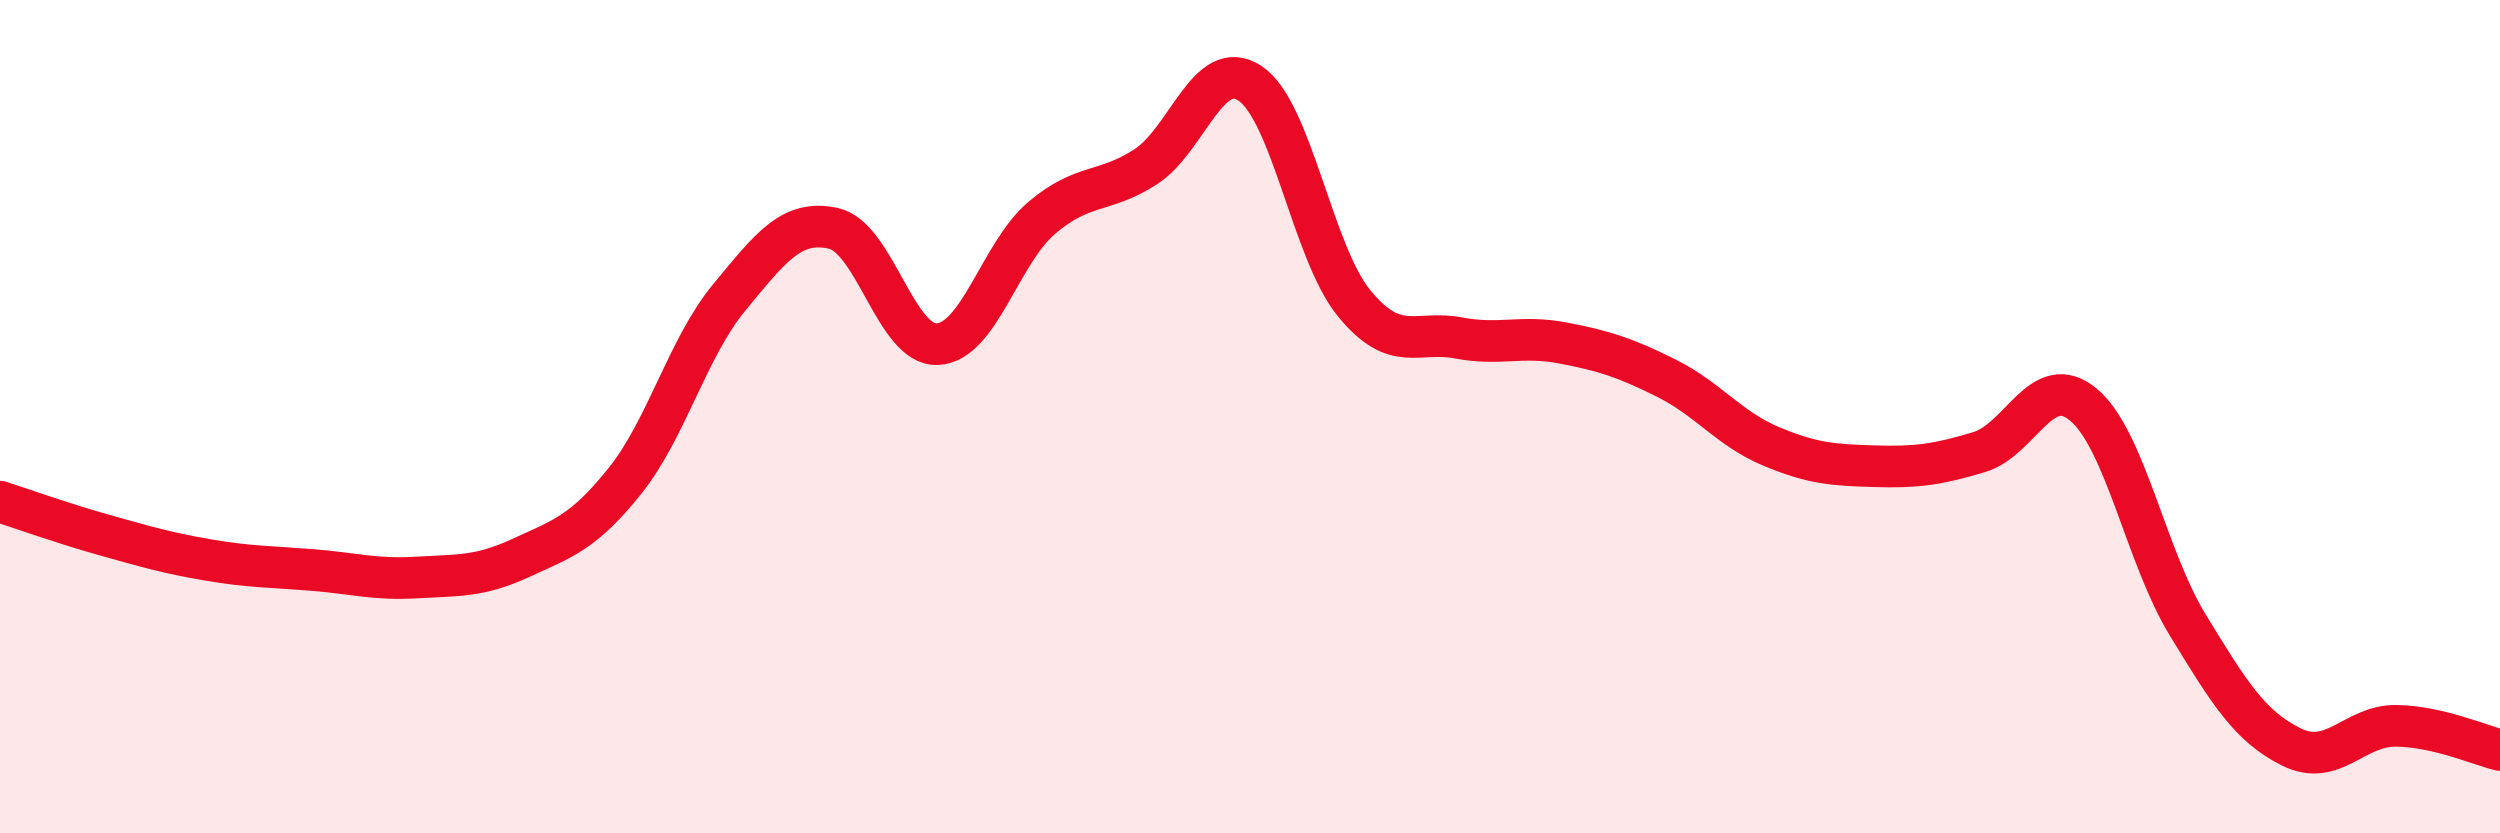
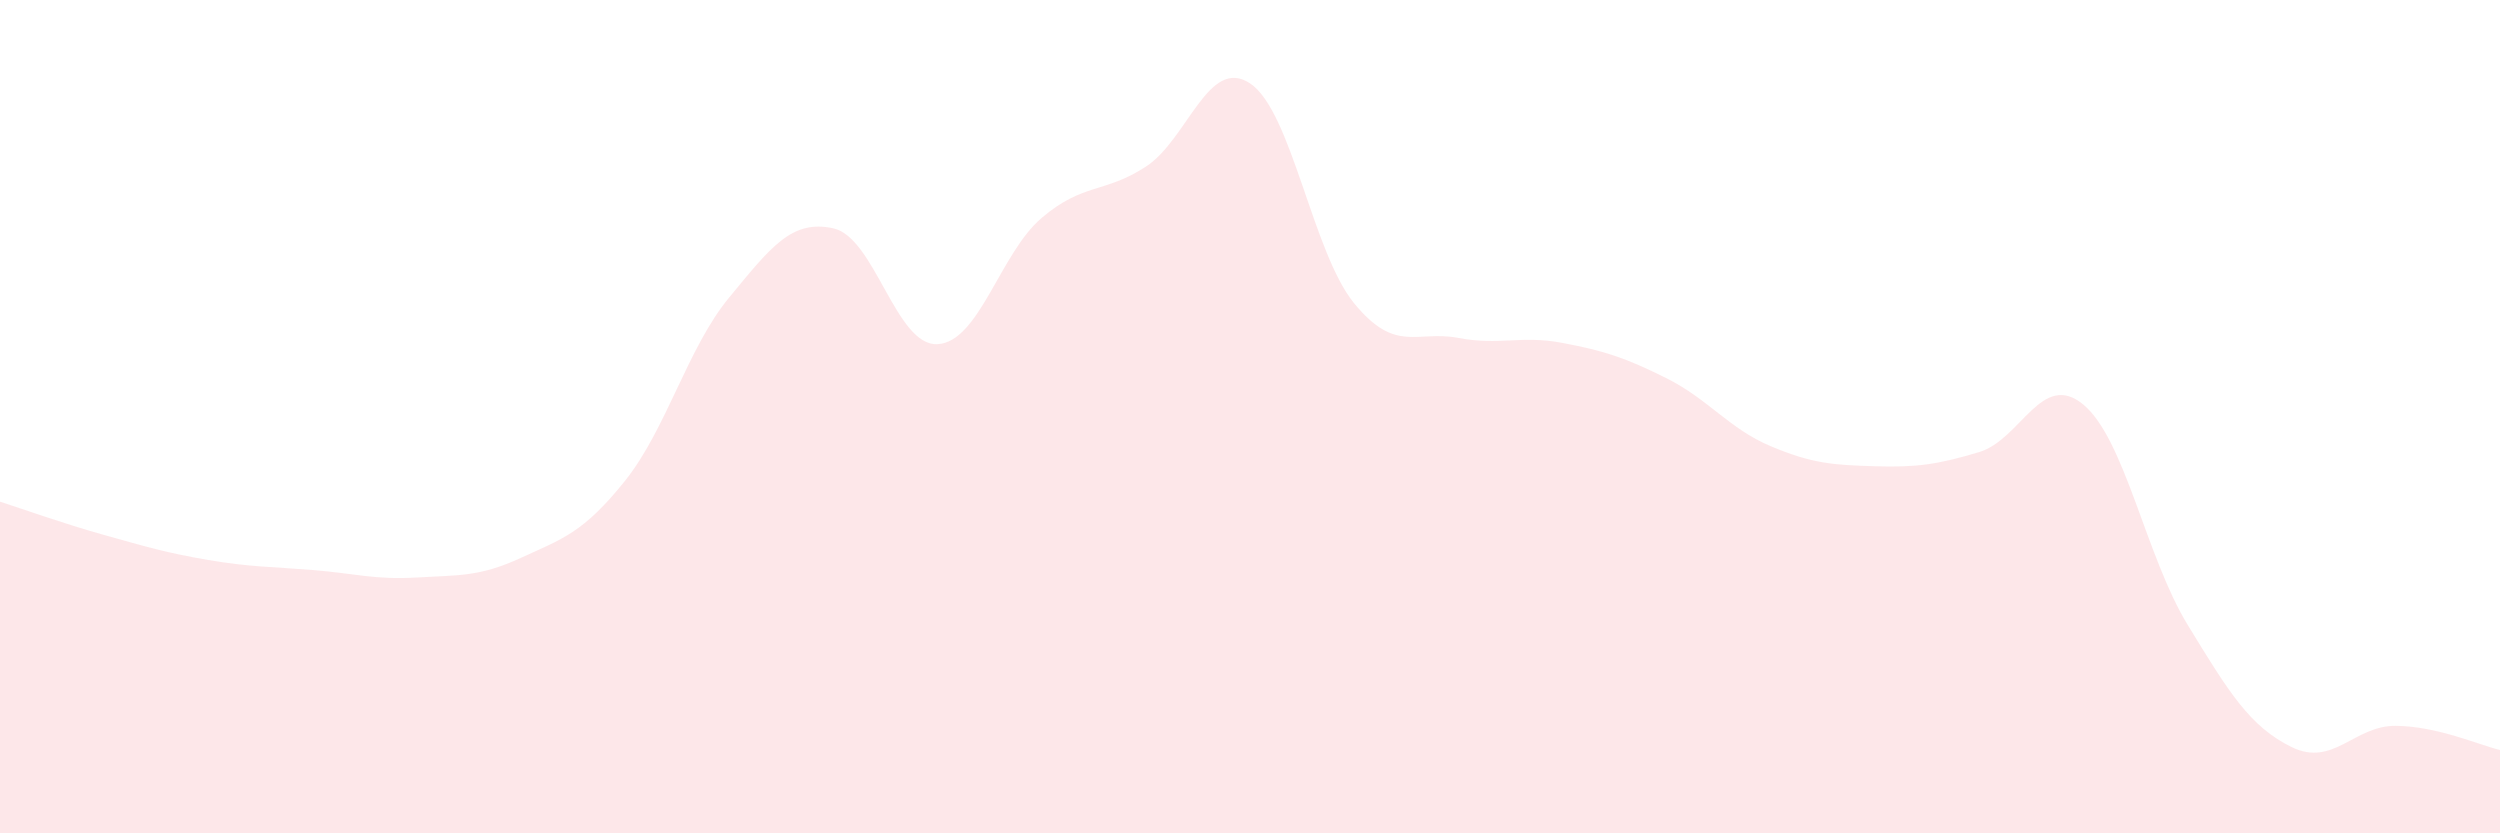
<svg xmlns="http://www.w3.org/2000/svg" width="60" height="20" viewBox="0 0 60 20">
  <path d="M 0,12.04 C 0.5,12.2 1.5,12.56 2.5,12.84 C 3.5,13.12 4,13.27 5,13.44 C 6,13.61 6.5,13.6 7.5,13.68 C 8.5,13.76 9,13.92 10,13.86 C 11,13.8 11.5,13.85 12.5,13.39 C 13.5,12.93 14,12.79 15,11.54 C 16,10.29 16.5,8.35 17.5,7.14 C 18.5,5.93 19,5.26 20,5.48 C 21,5.7 21.5,8.31 22.5,8.26 C 23.5,8.21 24,6.08 25,5.23 C 26,4.38 26.5,4.65 27.5,4 C 28.5,3.35 29,1.34 30,2 C 31,2.66 31.5,6.06 32.5,7.28 C 33.5,8.5 34,7.92 35,8.11 C 36,8.3 36.5,8.04 37.5,8.23 C 38.5,8.42 39,8.58 40,9.08 C 41,9.58 41.5,10.29 42.5,10.71 C 43.5,11.13 44,11.16 45,11.19 C 46,11.22 46.5,11.15 47.5,10.85 C 48.5,10.55 49,8.88 50,9.71 C 51,10.54 51.5,13.35 52.5,14.99 C 53.5,16.63 54,17.44 55,17.93 C 56,18.42 56.5,17.41 57.5,17.42 C 58.5,17.43 59.5,17.88 60,18L60 20L0 20Z" fill="#EB0A25" opacity="0.1" stroke-linecap="round" stroke-linejoin="round" />
-   <path d="M 0,12.04 C 0.5,12.2 1.5,12.56 2.5,12.84 C 3.5,13.12 4,13.27 5,13.44 C 6,13.61 6.5,13.6 7.5,13.68 C 8.5,13.76 9,13.92 10,13.86 C 11,13.8 11.5,13.85 12.5,13.39 C 13.5,12.93 14,12.79 15,11.54 C 16,10.29 16.5,8.35 17.5,7.14 C 18.5,5.93 19,5.26 20,5.48 C 21,5.7 21.5,8.31 22.5,8.26 C 23.5,8.21 24,6.08 25,5.23 C 26,4.38 26.5,4.65 27.5,4 C 28.5,3.35 29,1.34 30,2 C 31,2.66 31.5,6.06 32.5,7.28 C 33.5,8.5 34,7.92 35,8.11 C 36,8.3 36.5,8.04 37.5,8.23 C 38.5,8.42 39,8.58 40,9.08 C 41,9.58 41.5,10.29 42.5,10.71 C 43.5,11.13 44,11.16 45,11.19 C 46,11.22 46.5,11.15 47.5,10.85 C 48.5,10.55 49,8.88 50,9.71 C 51,10.54 51.5,13.35 52.5,14.99 C 53.5,16.63 54,17.44 55,17.93 C 56,18.42 56.5,17.41 57.5,17.42 C 58.5,17.43 59.5,17.88 60,18" stroke="#EB0A25" stroke-width="1" fill="none" stroke-linecap="round" stroke-linejoin="round" />
</svg>